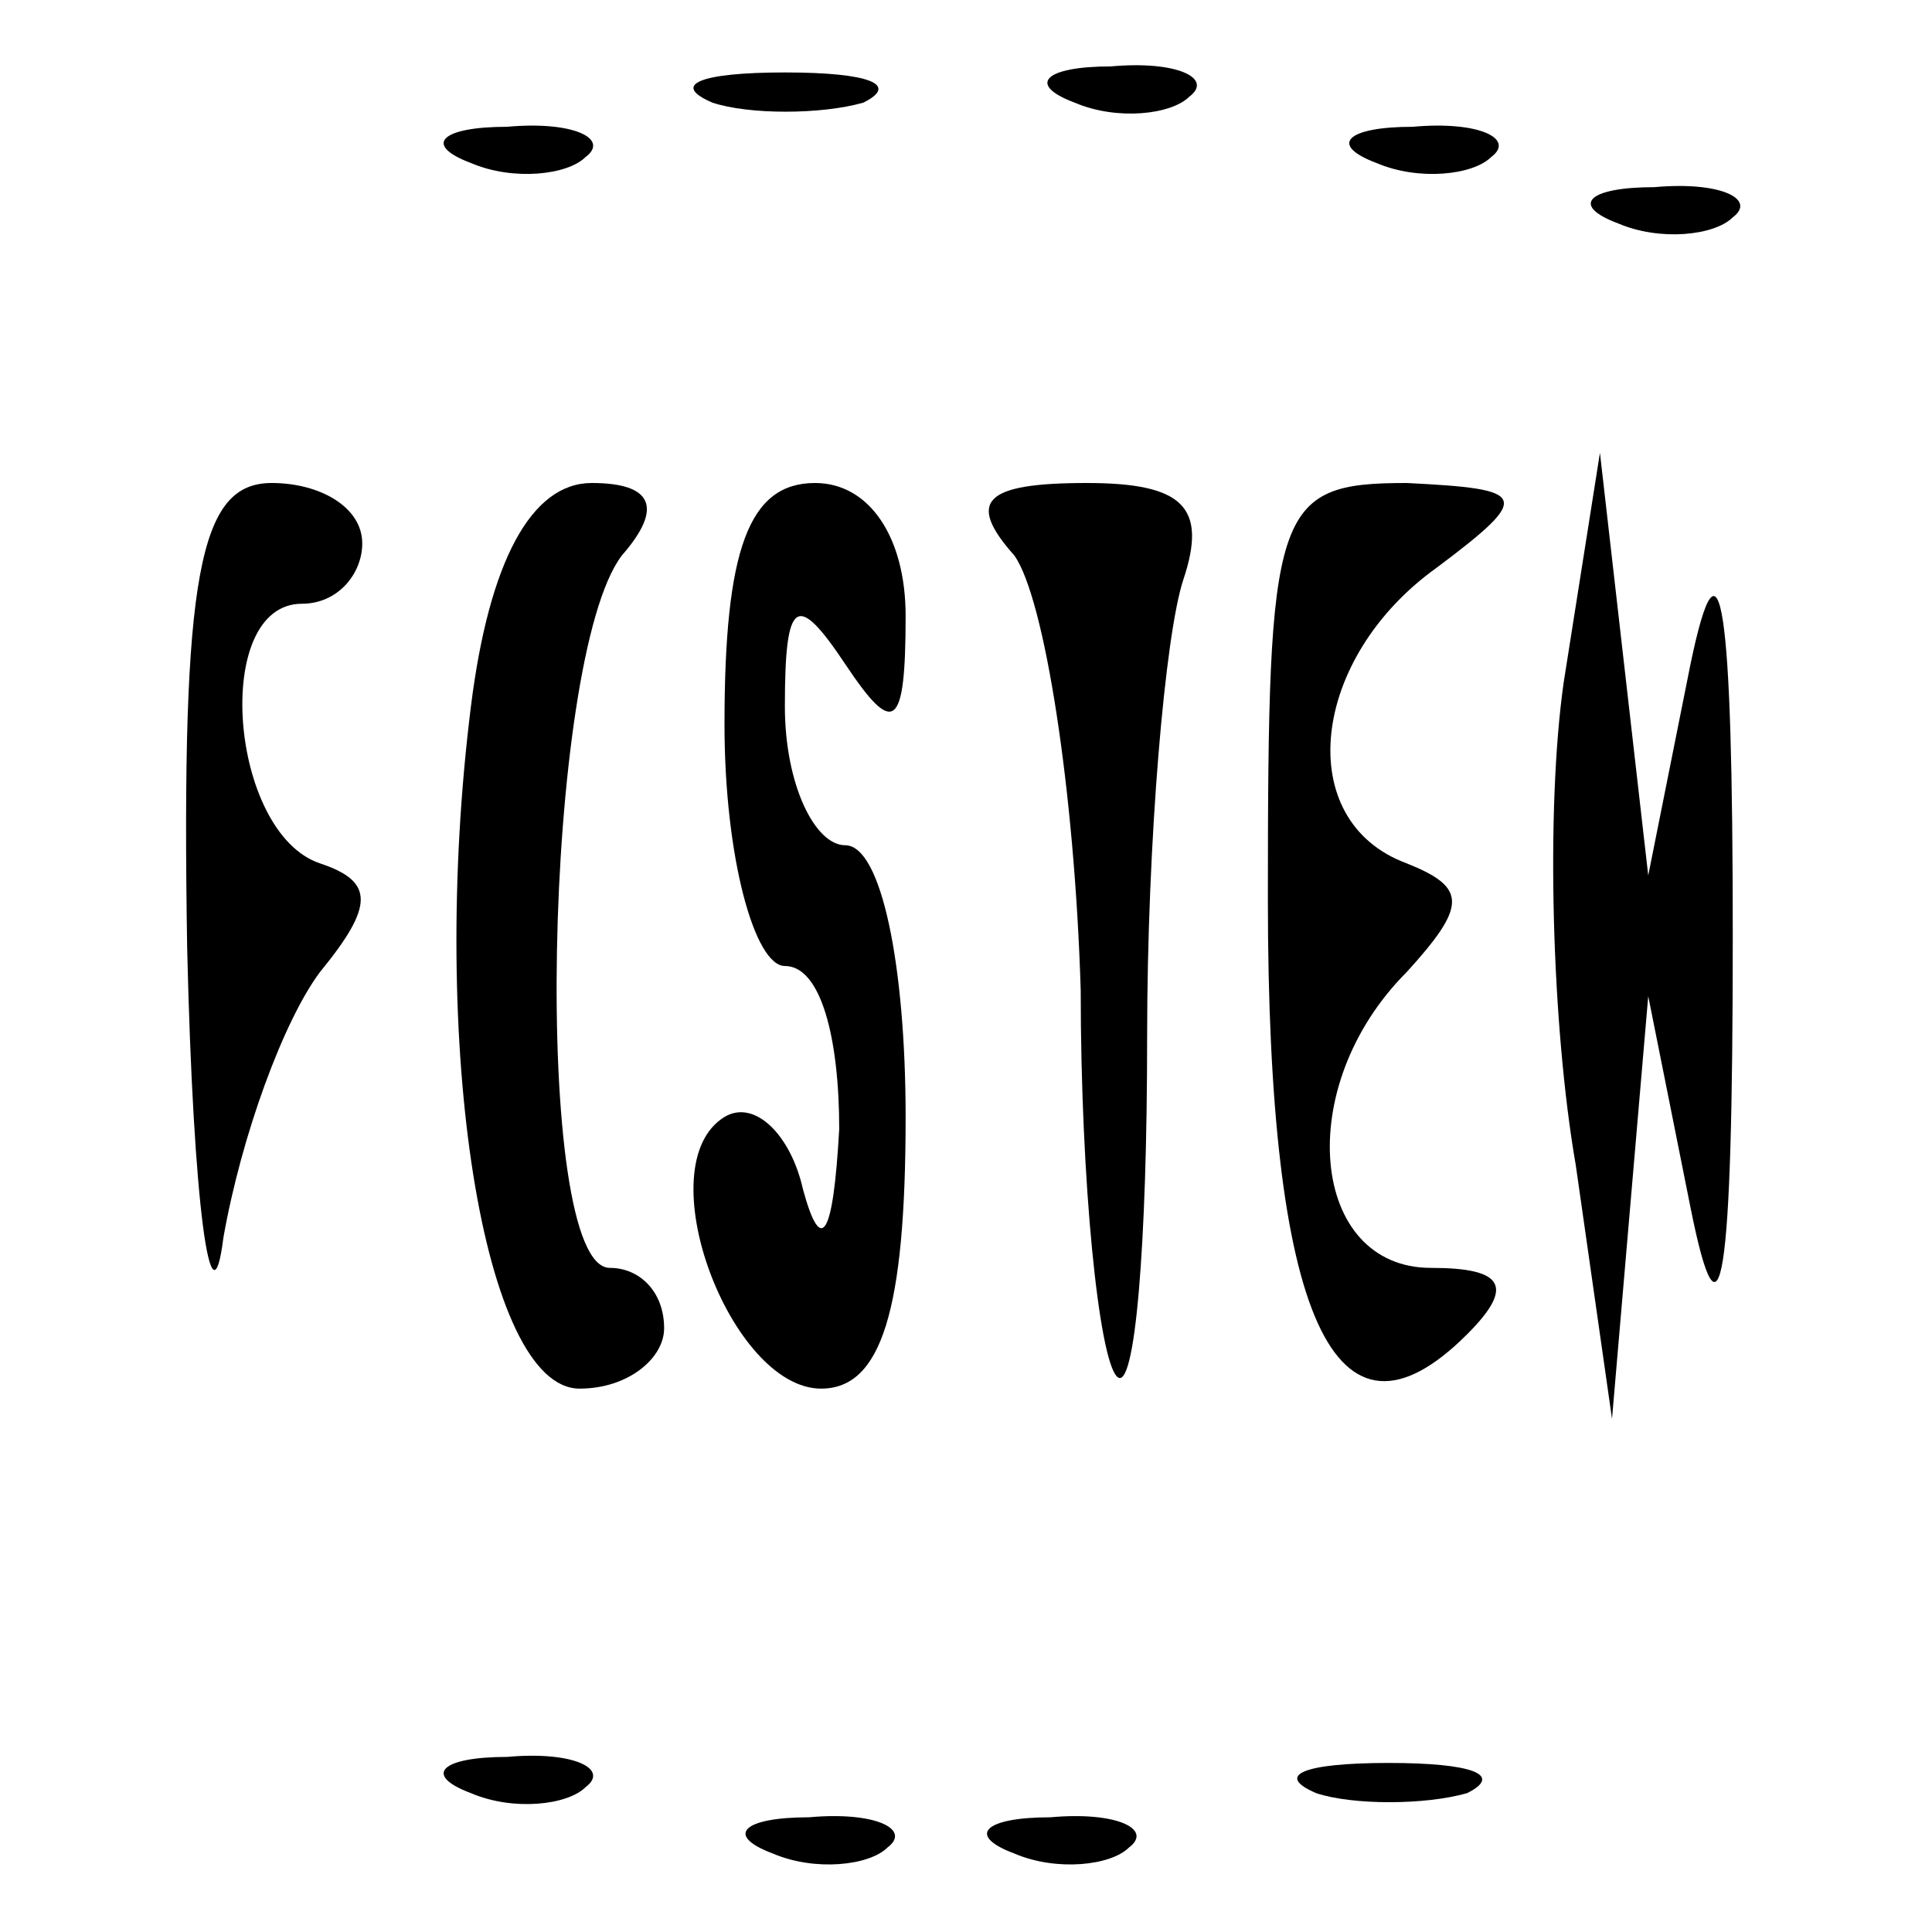
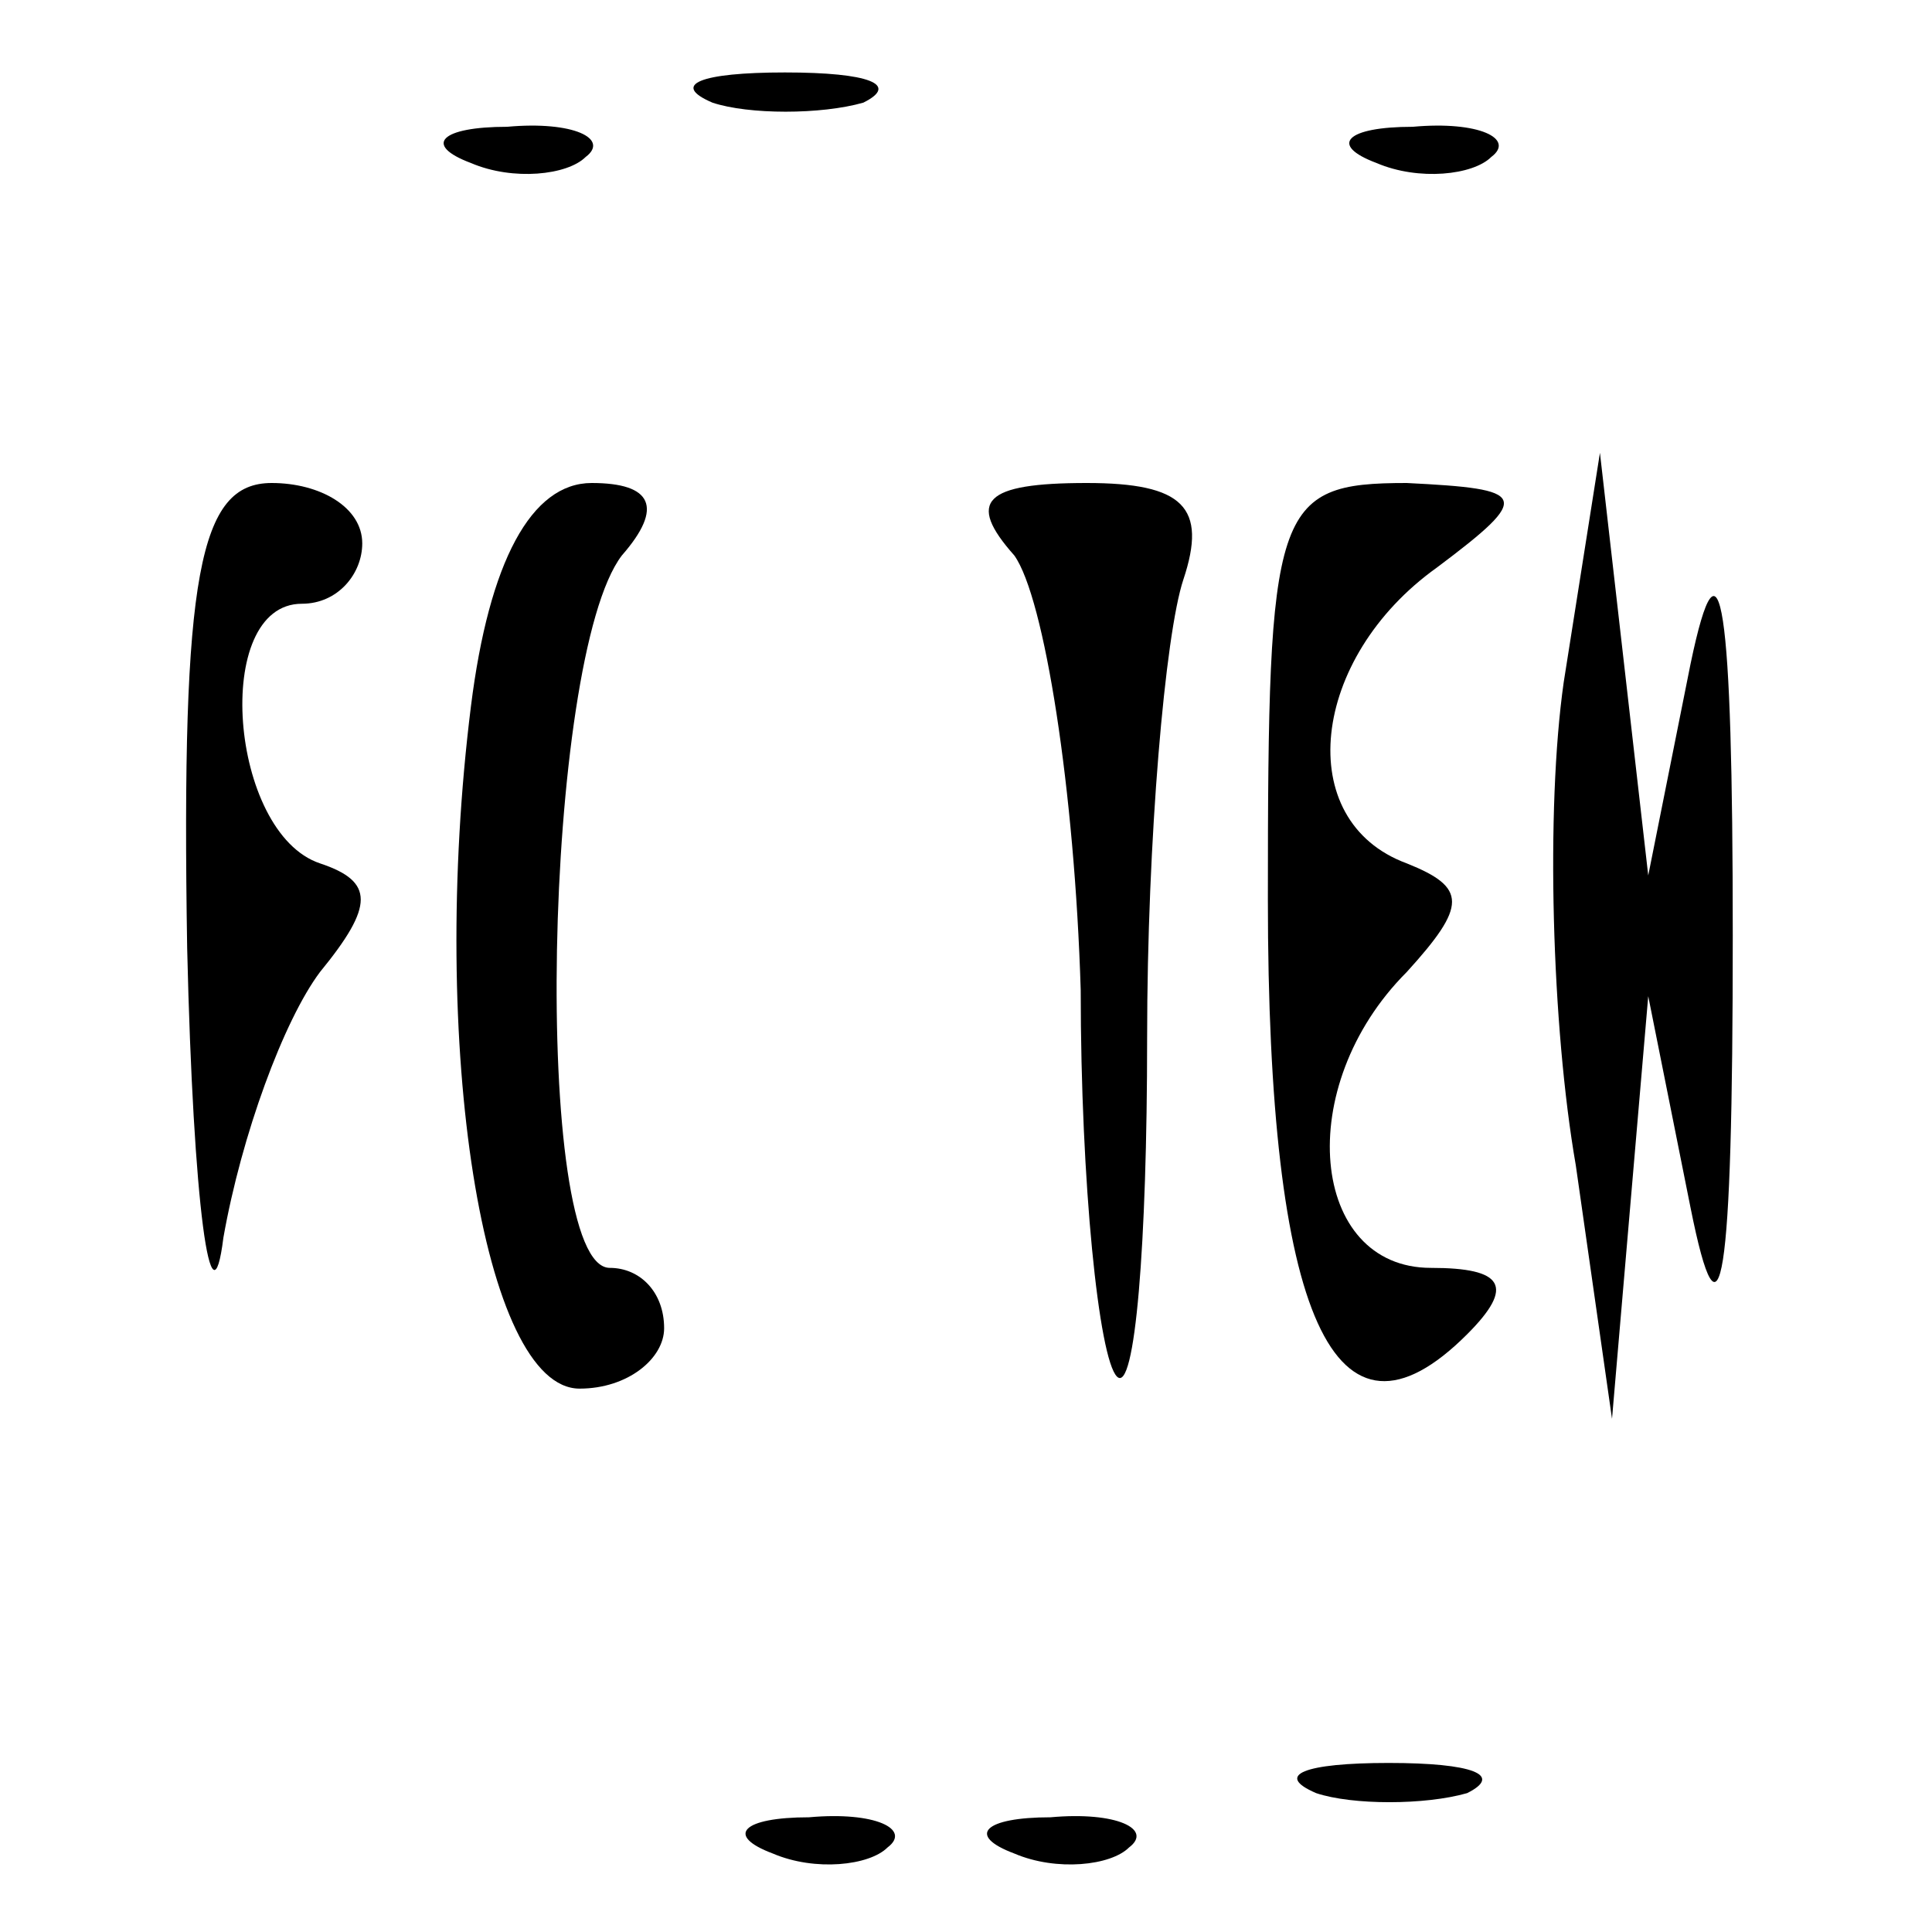
<svg xmlns="http://www.w3.org/2000/svg" version="1.0" width="32pt" height="32pt" viewBox="0 0 32 32" preserveAspectRatio="xMidYMid meet">
  <g transform="translate(0,32) scale(0.1,-0.1)" fill="#000000" stroke="none">
    <path d="M118 303 c6 -2 18 -2 25 0 6 3 1 5 -13 5 -14 0 -19 -2 -12 -5z" />
-     <path d="M178 303 c7 -3 16 -2 19 1 4 3 -2 6 -13 5 -11 0 -14 -3 -6 -6z" />
    <path d="M78 293 c7 -3 16 -2 19 1 4 3 -2 6 -13 5 -11 0 -14 -3 -6 -6z" />
    <path d="M228 293 c7 -3 16 -2 19 1 4 3 -2 6 -13 5 -11 0 -14 -3 -6 -6z" />
-     <path d="M268 283 c7 -3 16 -2 19 1 4 3 -2 6 -13 5 -11 0 -14 -3 -6 -6z" />
    <path d="M31 163 c1 -43 4 -64 6 -48 3 17 10 36 16 44 9 11 9 15 0 18 -15 5 -18 43 -3 43 6 0 10 5 10 10 0 6 -7 10 -15 10 -12 0 -15 -15 -14 -77z" />
    <path d="M78 203 c-7 -56 2 -113 18 -113 8 0 14 5 14 10 0 6 -4 10 -9 10 -13 0 -11 101 2 118 7 8 5 12 -5 12 -10 0 -17 -13 -20 -37z" />
-     <path d="M120 200 c0 -22 5 -40 10 -40 6 0 9 -12 9 -27 -1 -18 -3 -21 -6 -10 -2 9 -8 15 -13 12 -13 -8 1 -45 16 -45 10 0 14 13 14 45 0 25 -4 45 -10 45 -5 0 -10 10 -10 23 0 18 2 19 10 7 8 -12 10 -11 10 8 0 13 -6 22 -15 22 -11 0 -15 -11 -15 -40z" />
    <path d="M168 228 c5 -7 10 -39 11 -72 0 -32 3 -61 6 -64 3 -3 5 22 5 56 0 33 3 67 6 76 4 12 0 16 -16 16 -17 0 -20 -3 -12 -12z" />
    <path d="M210 171 c0 -69 11 -94 33 -72 8 8 6 11 -6 11 -20 0 -23 30 -4 49 10 11 10 14 0 18 -19 7 -16 34 5 49 16 12 15 13 -5 14 -22 0 -23 -4 -23 -69z" />
    <path d="M259 207 c-3 -21 -2 -57 2 -80 l6 -42 3 35 3 35 7 -35 c5 -25 7 -13 7 45 0 55 -2 69 -7 45 l-7 -35 -4 35 -4 35 -6 -38z" />
-     <path d="M78 23 c7 -3 16 -2 19 1 4 3 -2 6 -13 5 -11 0 -14 -3 -6 -6z" />
    <path d="M218 23 c6 -2 18 -2 25 0 6 3 1 5 -13 5 -14 0 -19 -2 -12 -5z" />
    <path d="M128 13 c7 -3 16 -2 19 1 4 3 -2 6 -13 5 -11 0 -14 -3 -6 -6z" />
    <path d="M168 13 c7 -3 16 -2 19 1 4 3 -2 6 -13 5 -11 0 -14 -3 -6 -6z" />
  </g>
</svg>